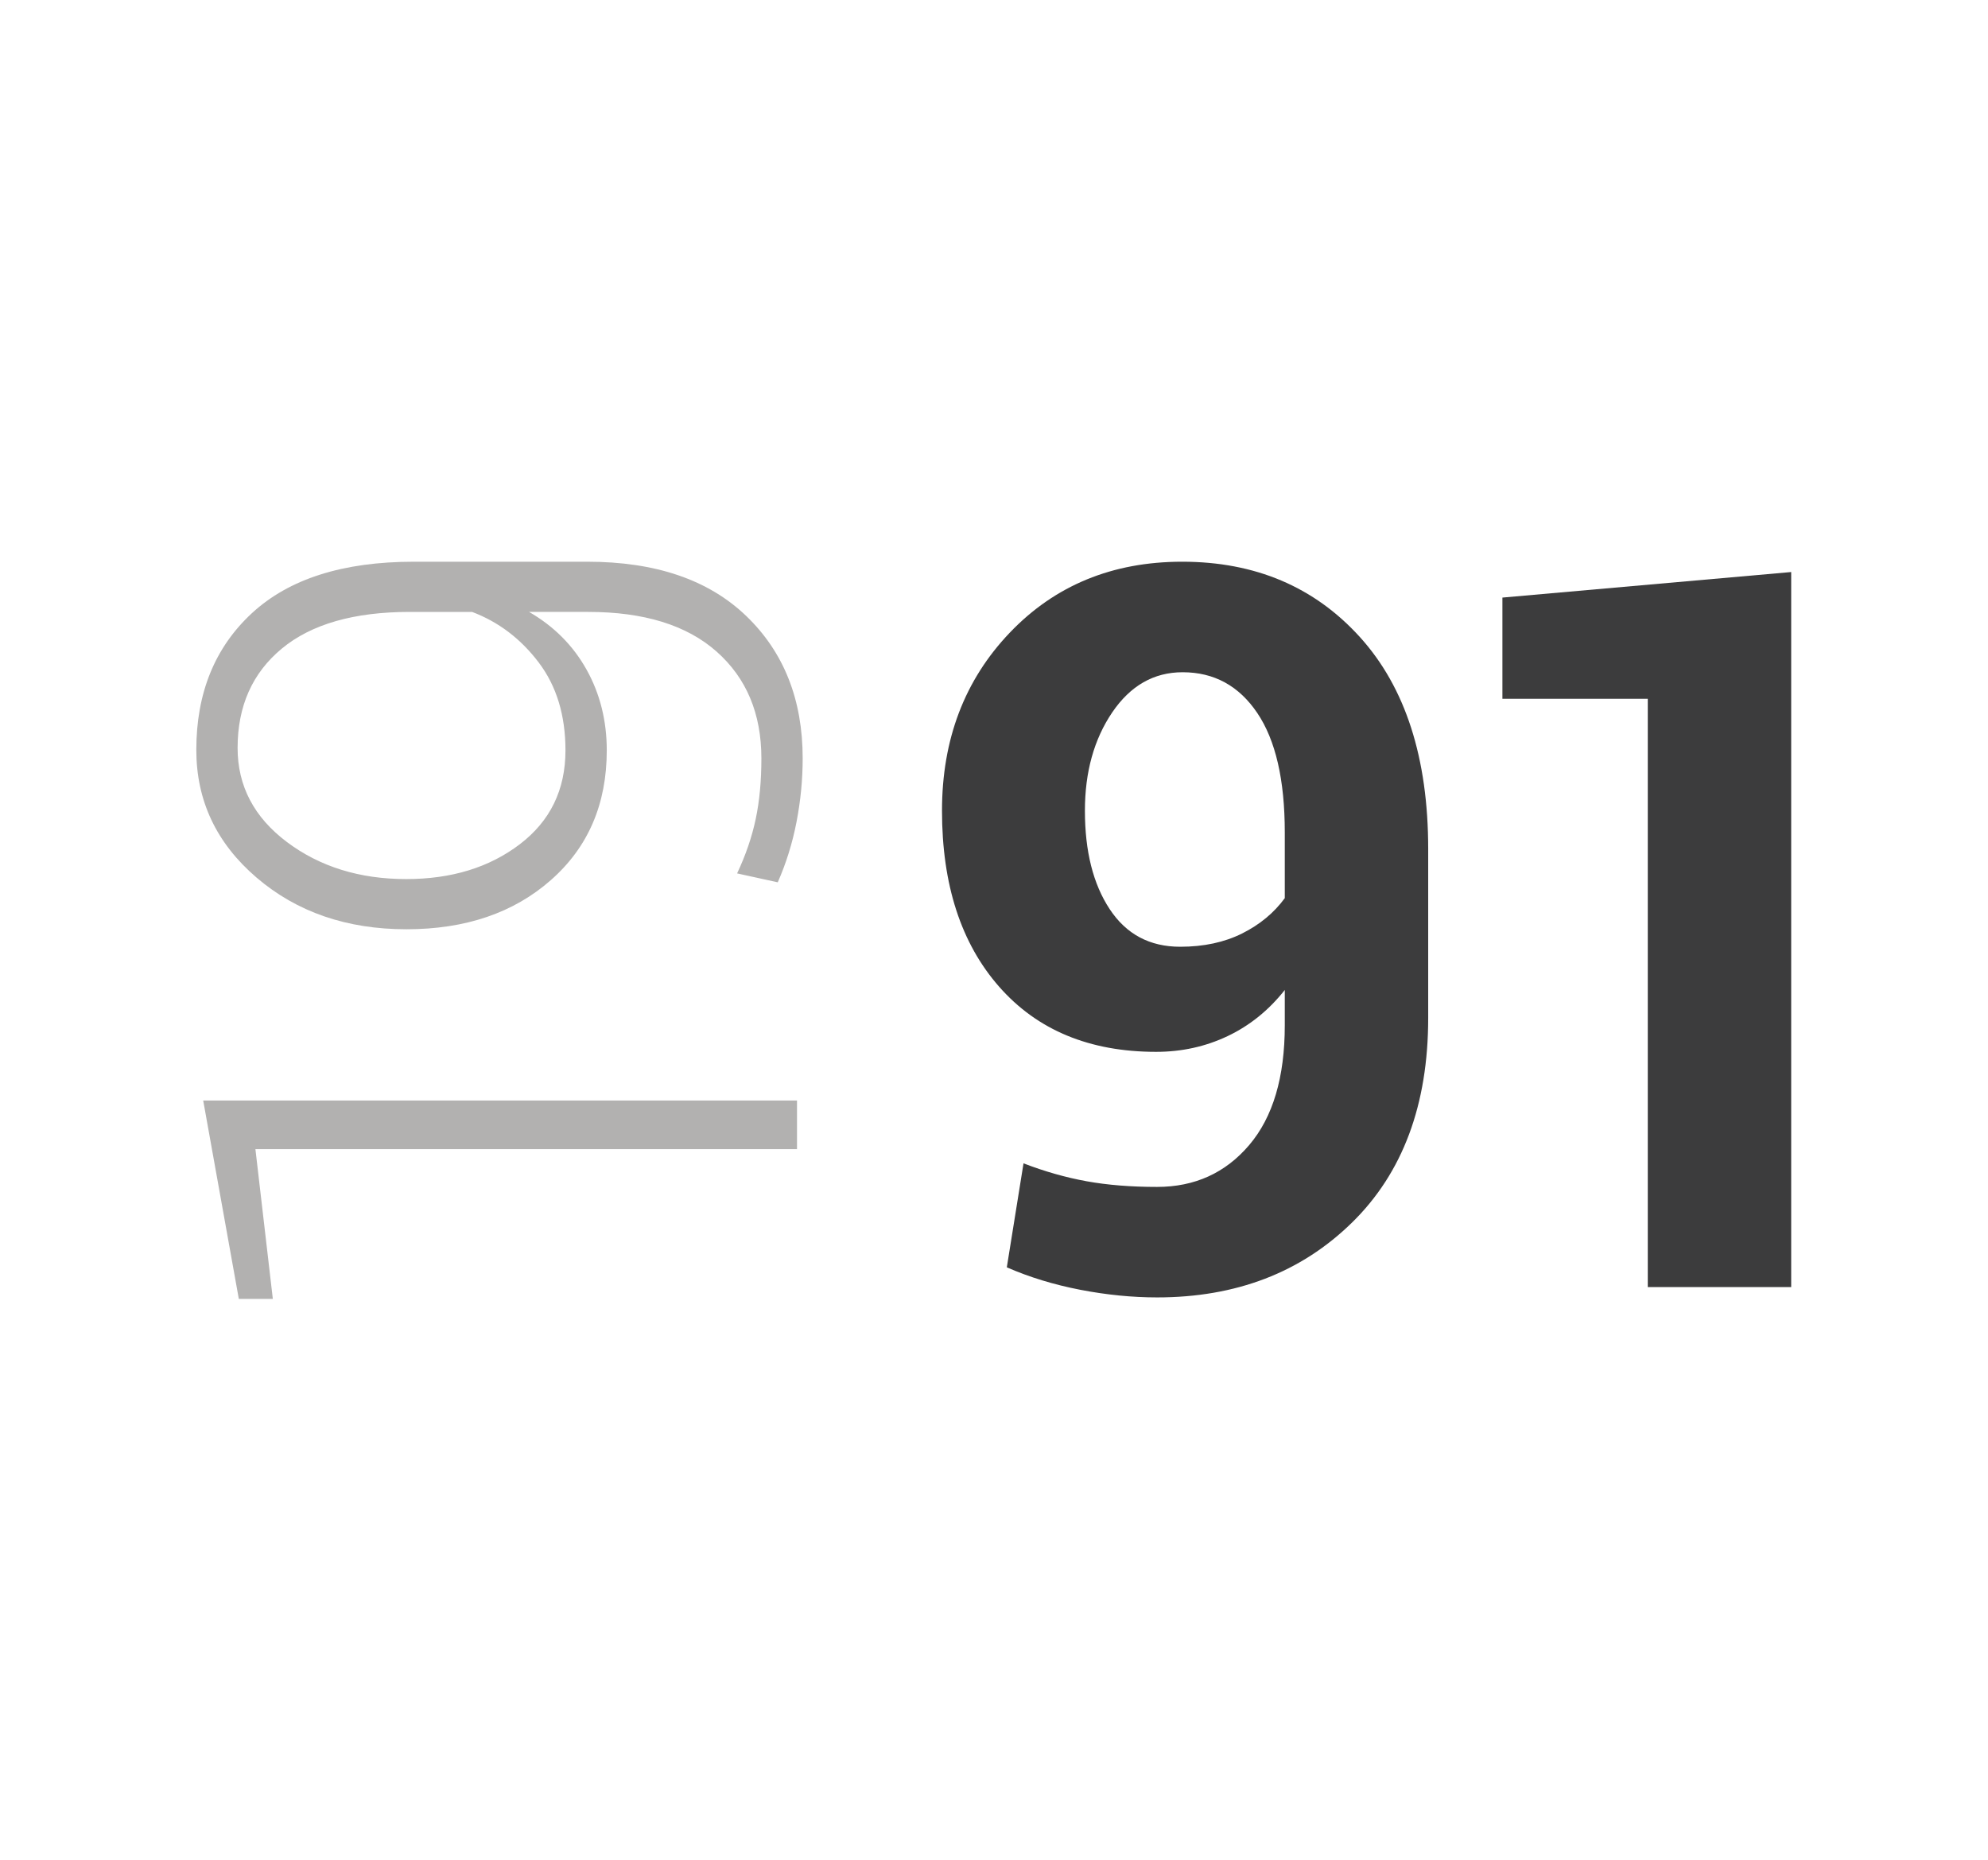
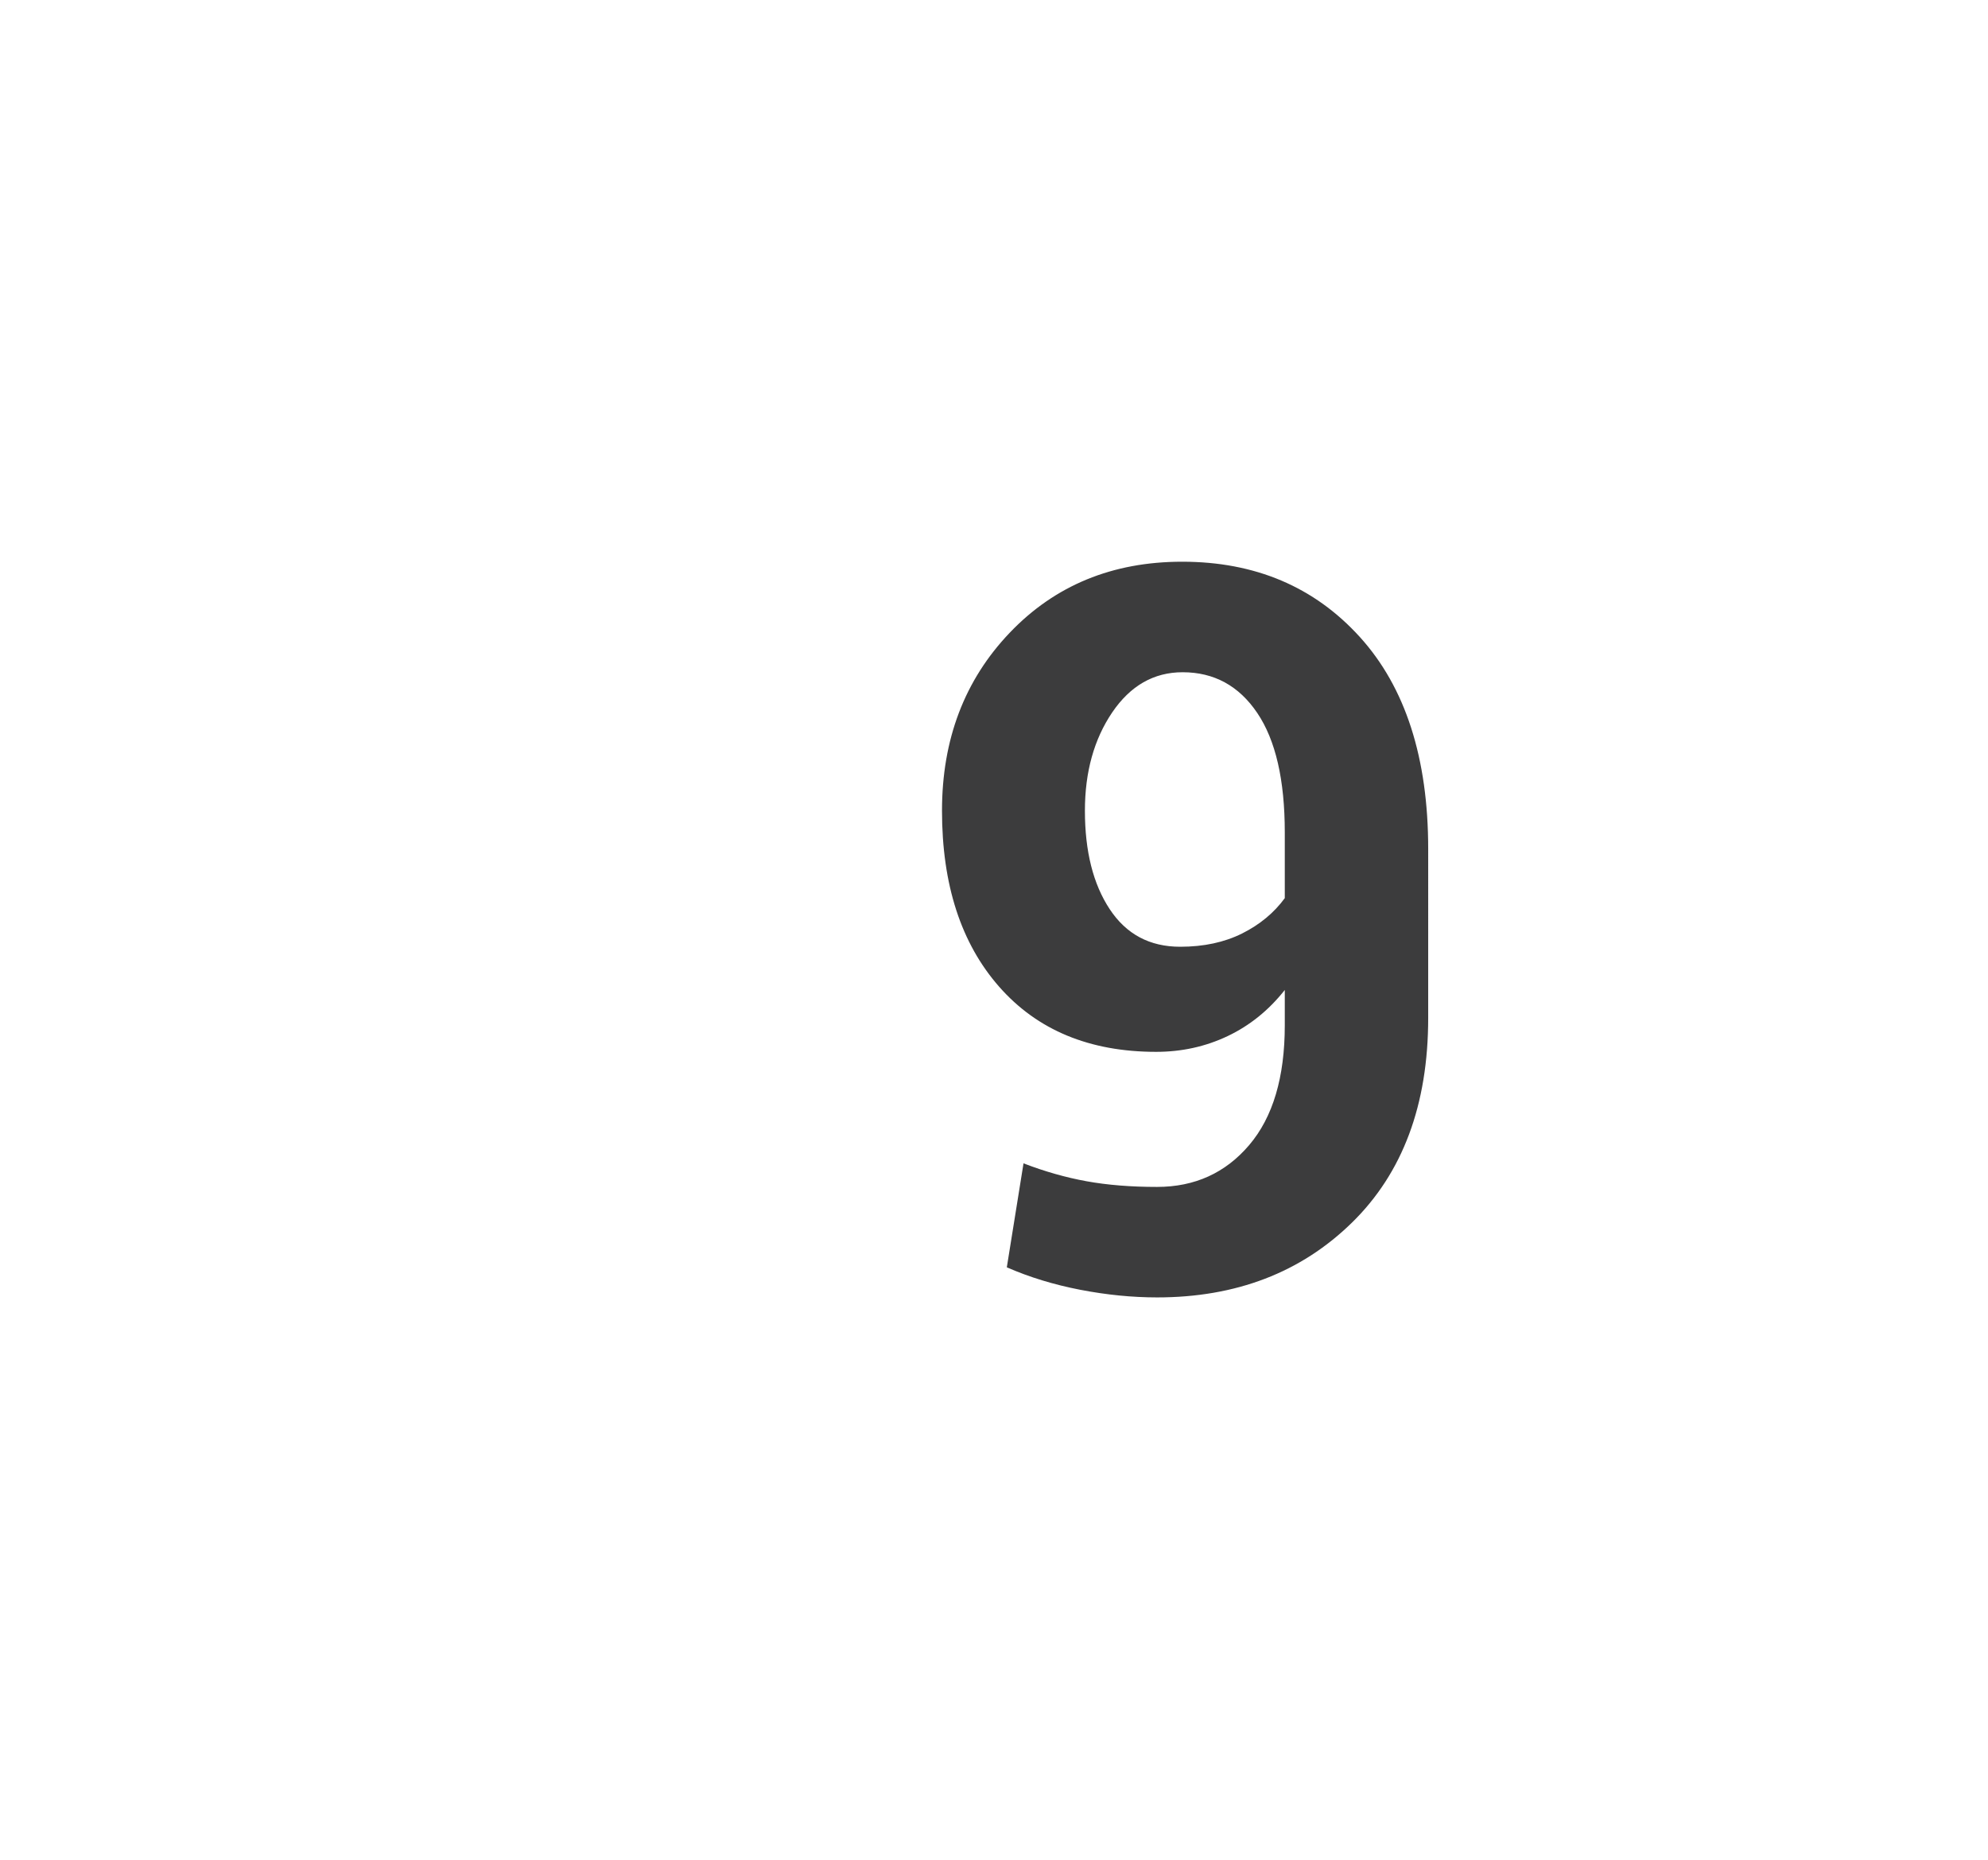
<svg xmlns="http://www.w3.org/2000/svg" viewBox="0 0 1421.747 1330.28" height="1330.28" width="1421.747" xml:space="preserve" id="svg2" version="1.1">
  <defs id="defs6" />
  <g transform="matrix(1.333,0,0,-1.333,0,1330.28)" id="g10">
    <g transform="scale(0.1)" id="g12">
-       <path id="path14" style="fill:#b2b1b0;fill-opacity:1;fill-rule:nonzero;stroke:none" d="M 1463.73,3011.11 H 1281.26 L 1090.18,4075.32 H 4276.04 V 3814.58 H 1370.32 l 93.41,-803.47" />
-       <path id="path16" style="fill:#b2b1b0;fill-opacity:1;fill-rule:nonzero;stroke:none" d="m 2180.32,4994.1 c -319.93,0 -587.75,92.28 -803.47,276.84 -215.73,184.72 -323.63,413.09 -323.63,685.26 0,305.51 99.61,550.14 298.66,734.06 199.06,183.76 488.3,275.71 867.57,275.71 h 931.67 c 366.3,0 650.39,-96.95 852.34,-291.01 201.96,-194.06 302.94,-448.84 302.94,-764.34 0,-113.05 -10.95,-226.27 -32.86,-339.97 -21.9,-113.7 -55.56,-221.76 -100.89,-324.67 l -218.06,47.83 c 46.38,98.4 79.64,195.83 99.93,292.14 20.29,96.15 30.36,204.37 30.36,324.67 0,240.29 -80.04,431.29 -240.37,573.34 -160.32,141.88 -389.98,212.74 -689.05,212.74 h -317.1 c 133.27,-76.82 236.02,-179.89 308.41,-309.37 72.39,-129.65 108.55,-274.1 108.55,-433.38 0,-288.12 -99.86,-520.03 -299.72,-695.89 -199.78,-176.03 -458.18,-263.96 -775.28,-263.96 m 18.44,1702.6 c -299.31,0 -528.16,-65.55 -686.47,-196.48 -158.31,-131.09 -237.55,-308.73 -237.55,-533.23 0,-204.05 88.26,-372.34 264.68,-504.89 176.43,-132.38 389.66,-198.73 639.85,-198.73 242.94,0 446.1,62.32 609.49,186.82 163.38,124.49 245.03,292.46 245.03,503.76 0,188.26 -48.07,345.77 -144.21,472.35 -96.15,126.75 -215.09,216.77 -356.81,270.4 h -334.01" />
      <path id="path18" style="fill:#3c3c3d;fill-opacity:1;fill-rule:nonzero;stroke:none" d="m 6331.8,4900.27 c 126.47,0 237.08,23.76 331.97,71.13 94.81,47.37 171.23,110.68 229.18,189.63 v 353.2 c 0,280.85 -49.13,494.39 -147.55,640.18 -98.34,145.79 -231.86,218.61 -400.49,218.61 -154.53,0 -280.54,-72.06 -378.04,-215.85 -97.5,-144.1 -146.25,-319.78 -146.25,-527.04 0,-217.84 44.31,-393.98 133.07,-528.27 88.68,-134.44 214.69,-201.59 378.11,-201.59 z M 6207.93,3611.79 c 201.97,0 366.62,74.81 494.01,224.43 127.39,149.62 191.01,363.93 191.01,642.48 v 189.63 c -86.08,-108.84 -188.33,-191.32 -306.9,-247.58 -118.58,-56.26 -246.36,-84.31 -383.4,-84.31 -356.58,0 -637.19,116.35 -841.85,349.06 -204.65,232.71 -306.9,547.58 -306.9,944.63 0,382.94 121.18,701.19 363.55,955.05 242.44,253.86 550.72,380.8 924.85,380.8 391.68,0 709.62,-134.91 953.83,-404.41 244.13,-269.8 366.23,-648.76 366.23,-1137.02 V 4518.1 c 0,-465.42 -136.59,-831.65 -409.69,-1098.54 -273.18,-267.05 -621.48,-400.57 -1044.74,-400.57 -133.52,0 -270.95,13.64 -412.37,40.93 -141.42,27.44 -272.72,67.45 -393.9,120.49 l 89.6,557.86 c 114.13,-44 227.04,-75.89 338.56,-96.12 111.53,-20.24 237.54,-30.36 378.11,-30.36" />
-       <path id="path20" style="fill:#3c3c3d;fill-opacity:1;fill-rule:nonzero;stroke:none" d="m 9609.87,3074.33 h -769.41 v 3156.42 h -779.91 v 542.84 l 1549.32,137.04 v -3836.3" />
    </g>
  </g>
</svg>